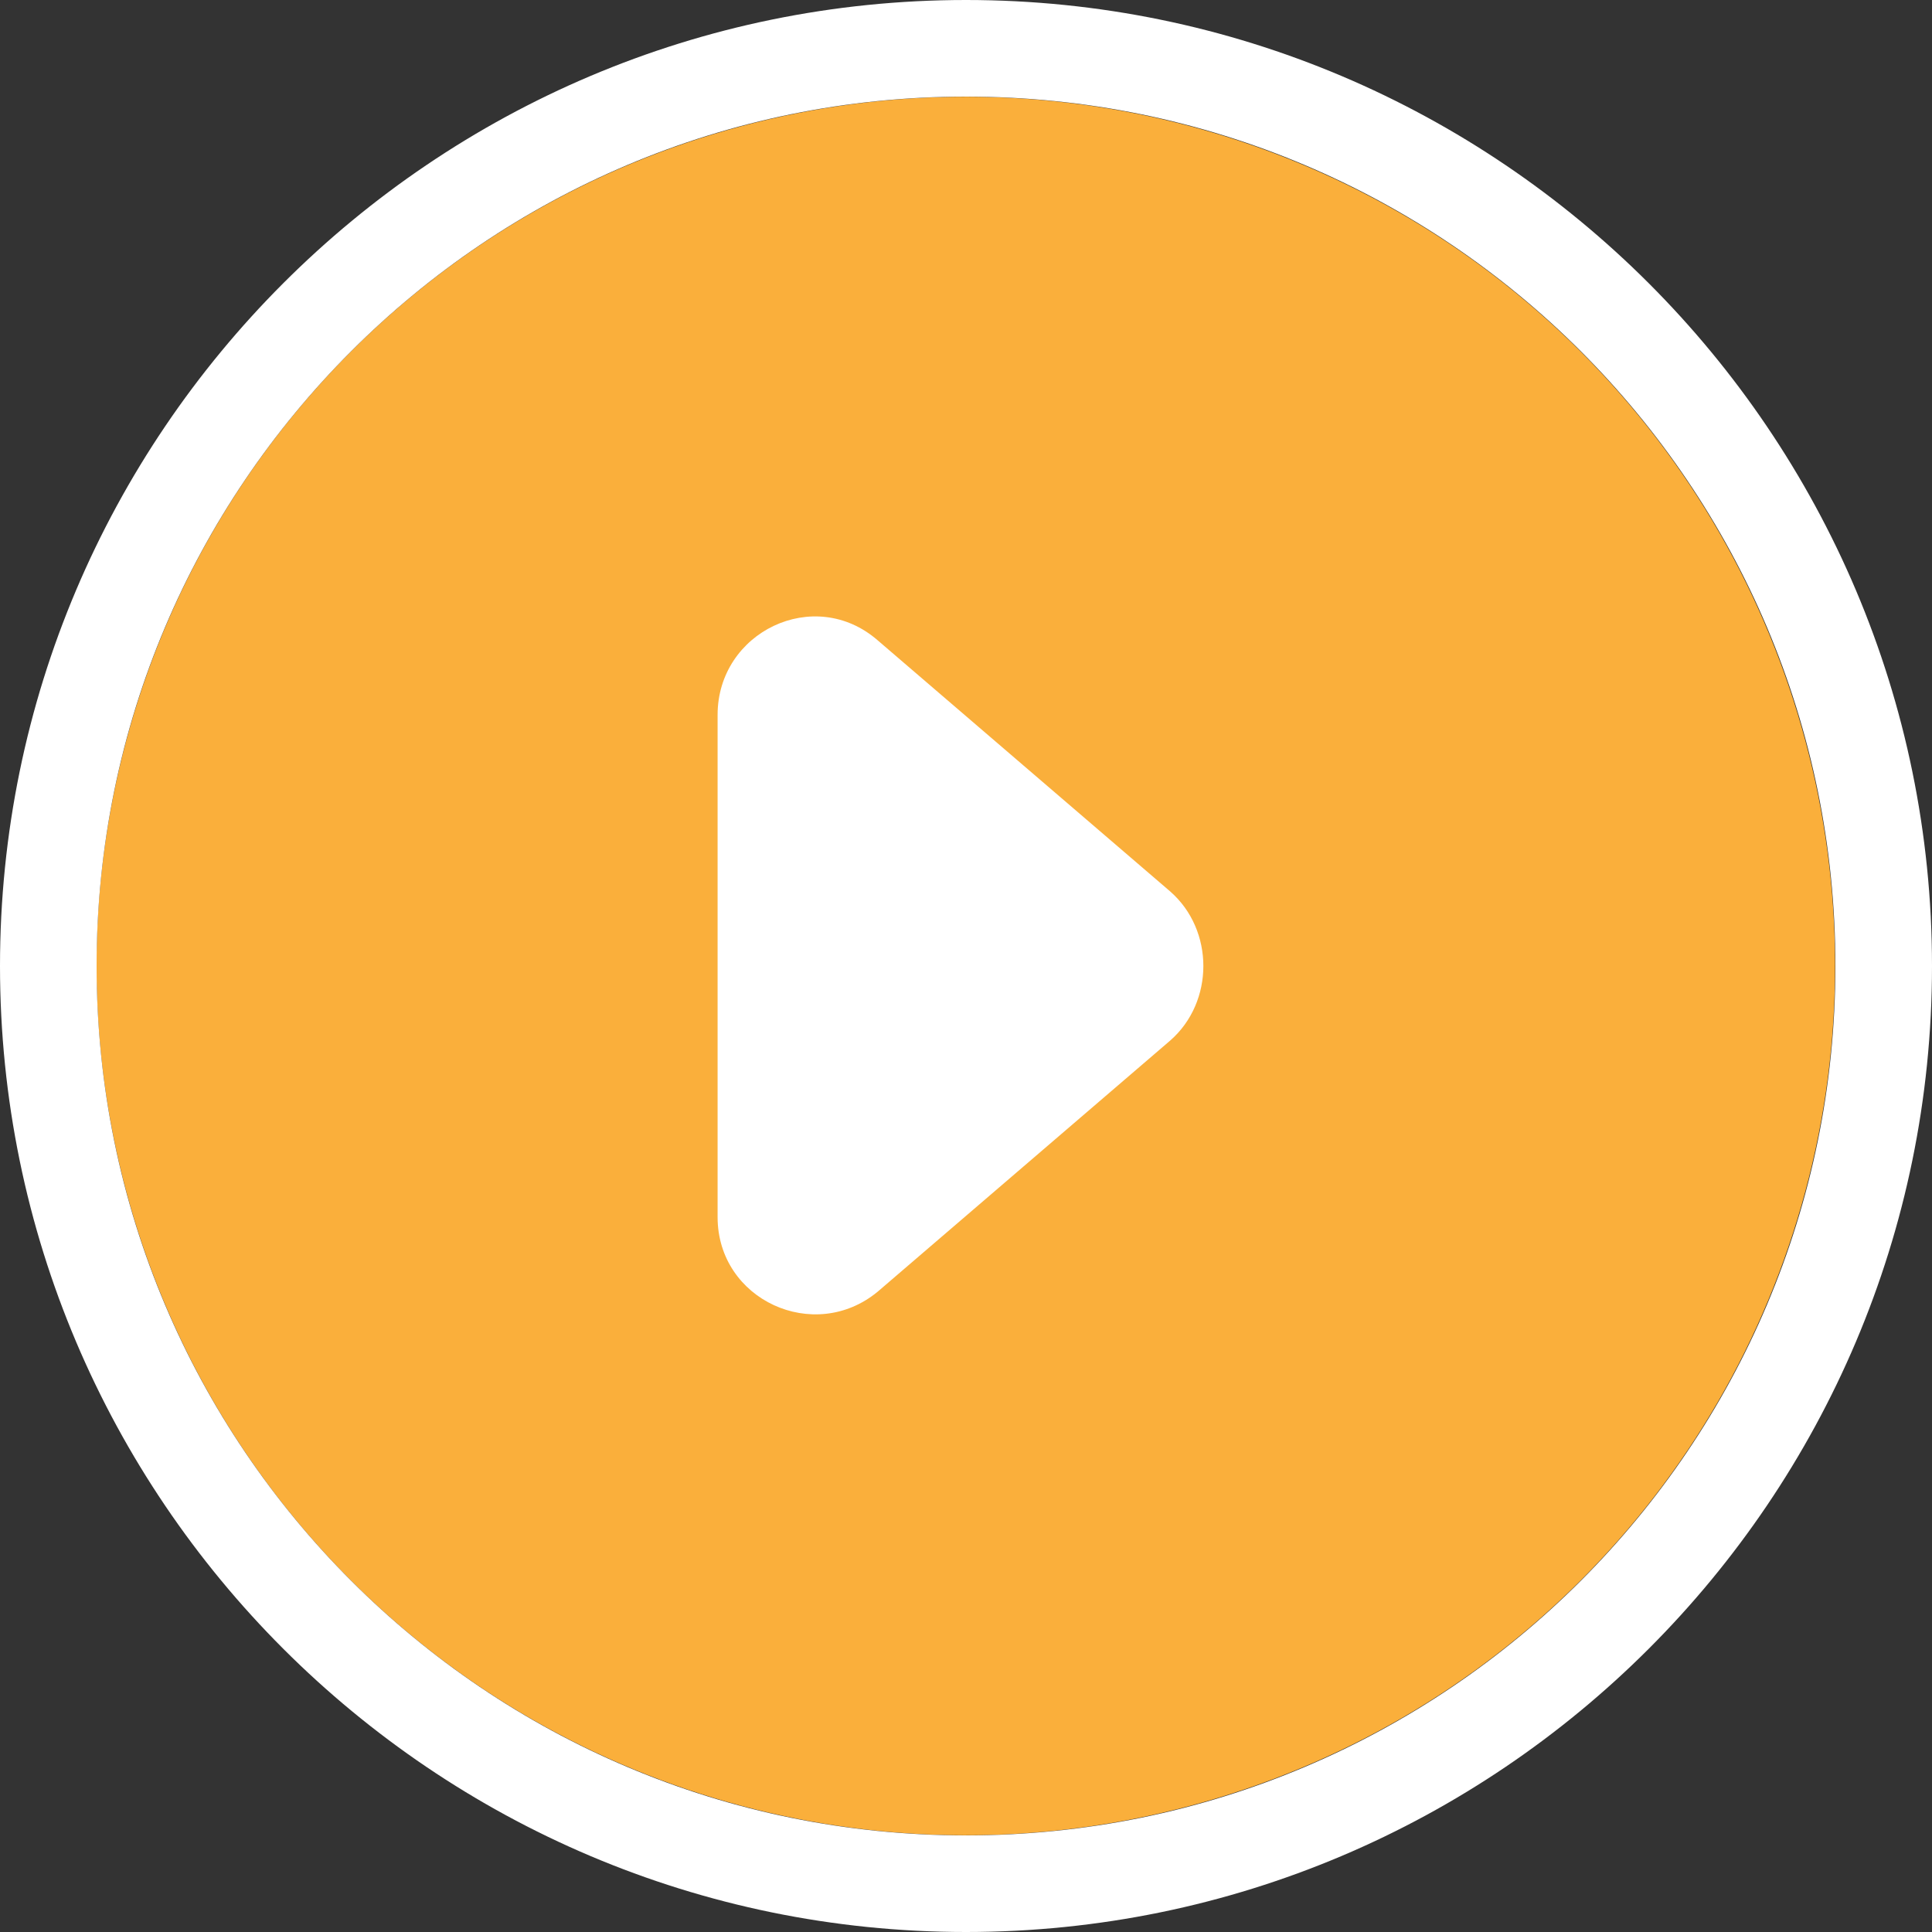
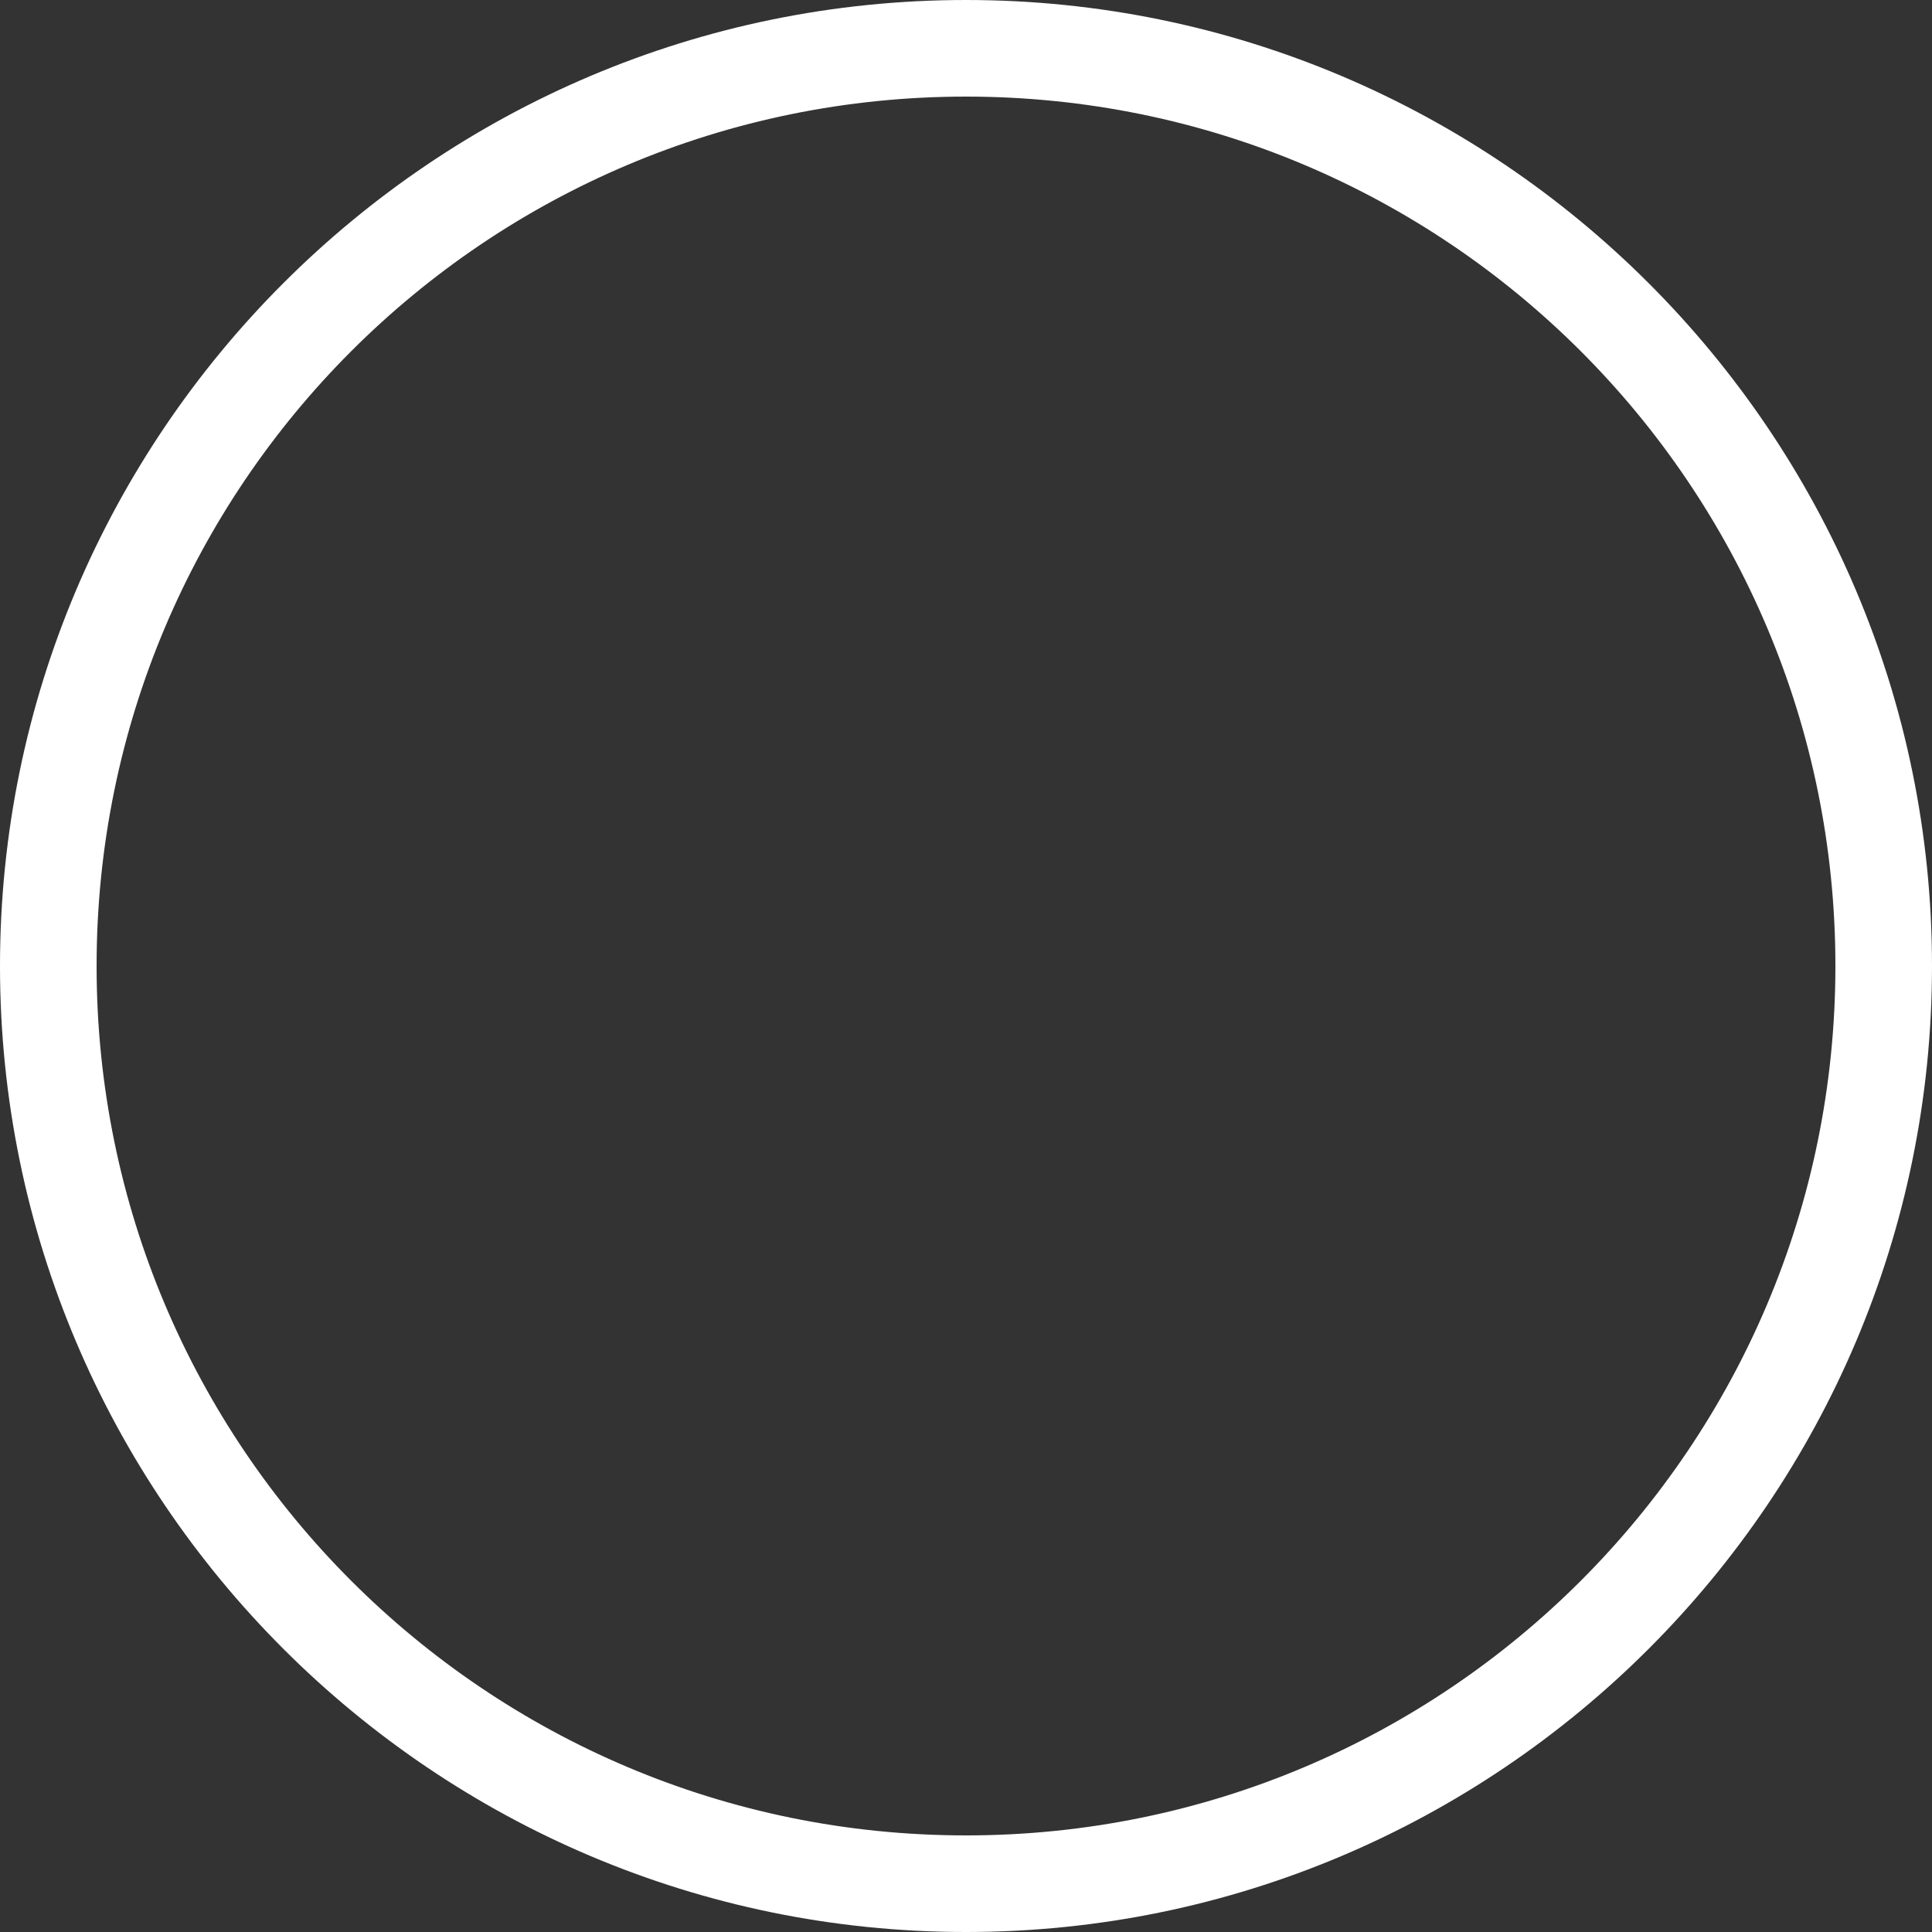
<svg xmlns="http://www.w3.org/2000/svg" version="1.1" x="0px" y="0px" width="70px" height="70px" viewBox="0 0 70 70" style="overflow:scroll;enable-background:new 0 0 70 70;" xml:space="preserve">
  <rect x="0" y="0" width="70" height="70" fill="#333333" stroke="none" />
  <style type="text/css">
	.st0{fill:#FAAF3B;}
	.st1{fill:#FFFFFF;}
</style>
  <defs>
</defs>
  <g>
    <g>
-       <ellipse transform="matrix(0.707 -0.707 0.707 0.707 -14.498 35)" class="st0" cx="35" cy="35" rx="31.5" ry="31.5" />
      <path class="st1" d="M35,70C15.7,70,0,54.3,0,35C0,15.7,15.7,0,35,0c19.3,0,35,15.7,35,35C70,54.3,54.3,70,35,70z M35,3.5    C17.6,3.5,3.5,17.6,3.5,35c0,17.4,14.1,31.5,31.5,31.5c17.4,0,31.5-14.1,31.5-31.5C66.5,17.6,52.4,3.5,35,3.5z" />
    </g>
    <g>
-       <path class="st1" d="M42.4,32.3l-10.6-9.1c-2.3-2-5.8-0.3-5.8,2.7v18.2c0,3,3.5,4.6,5.8,2.7l10.6-9.1C44,36.3,44,33.7,42.4,32.3z" />
-     </g>
+       </g>
  </g>
</svg>